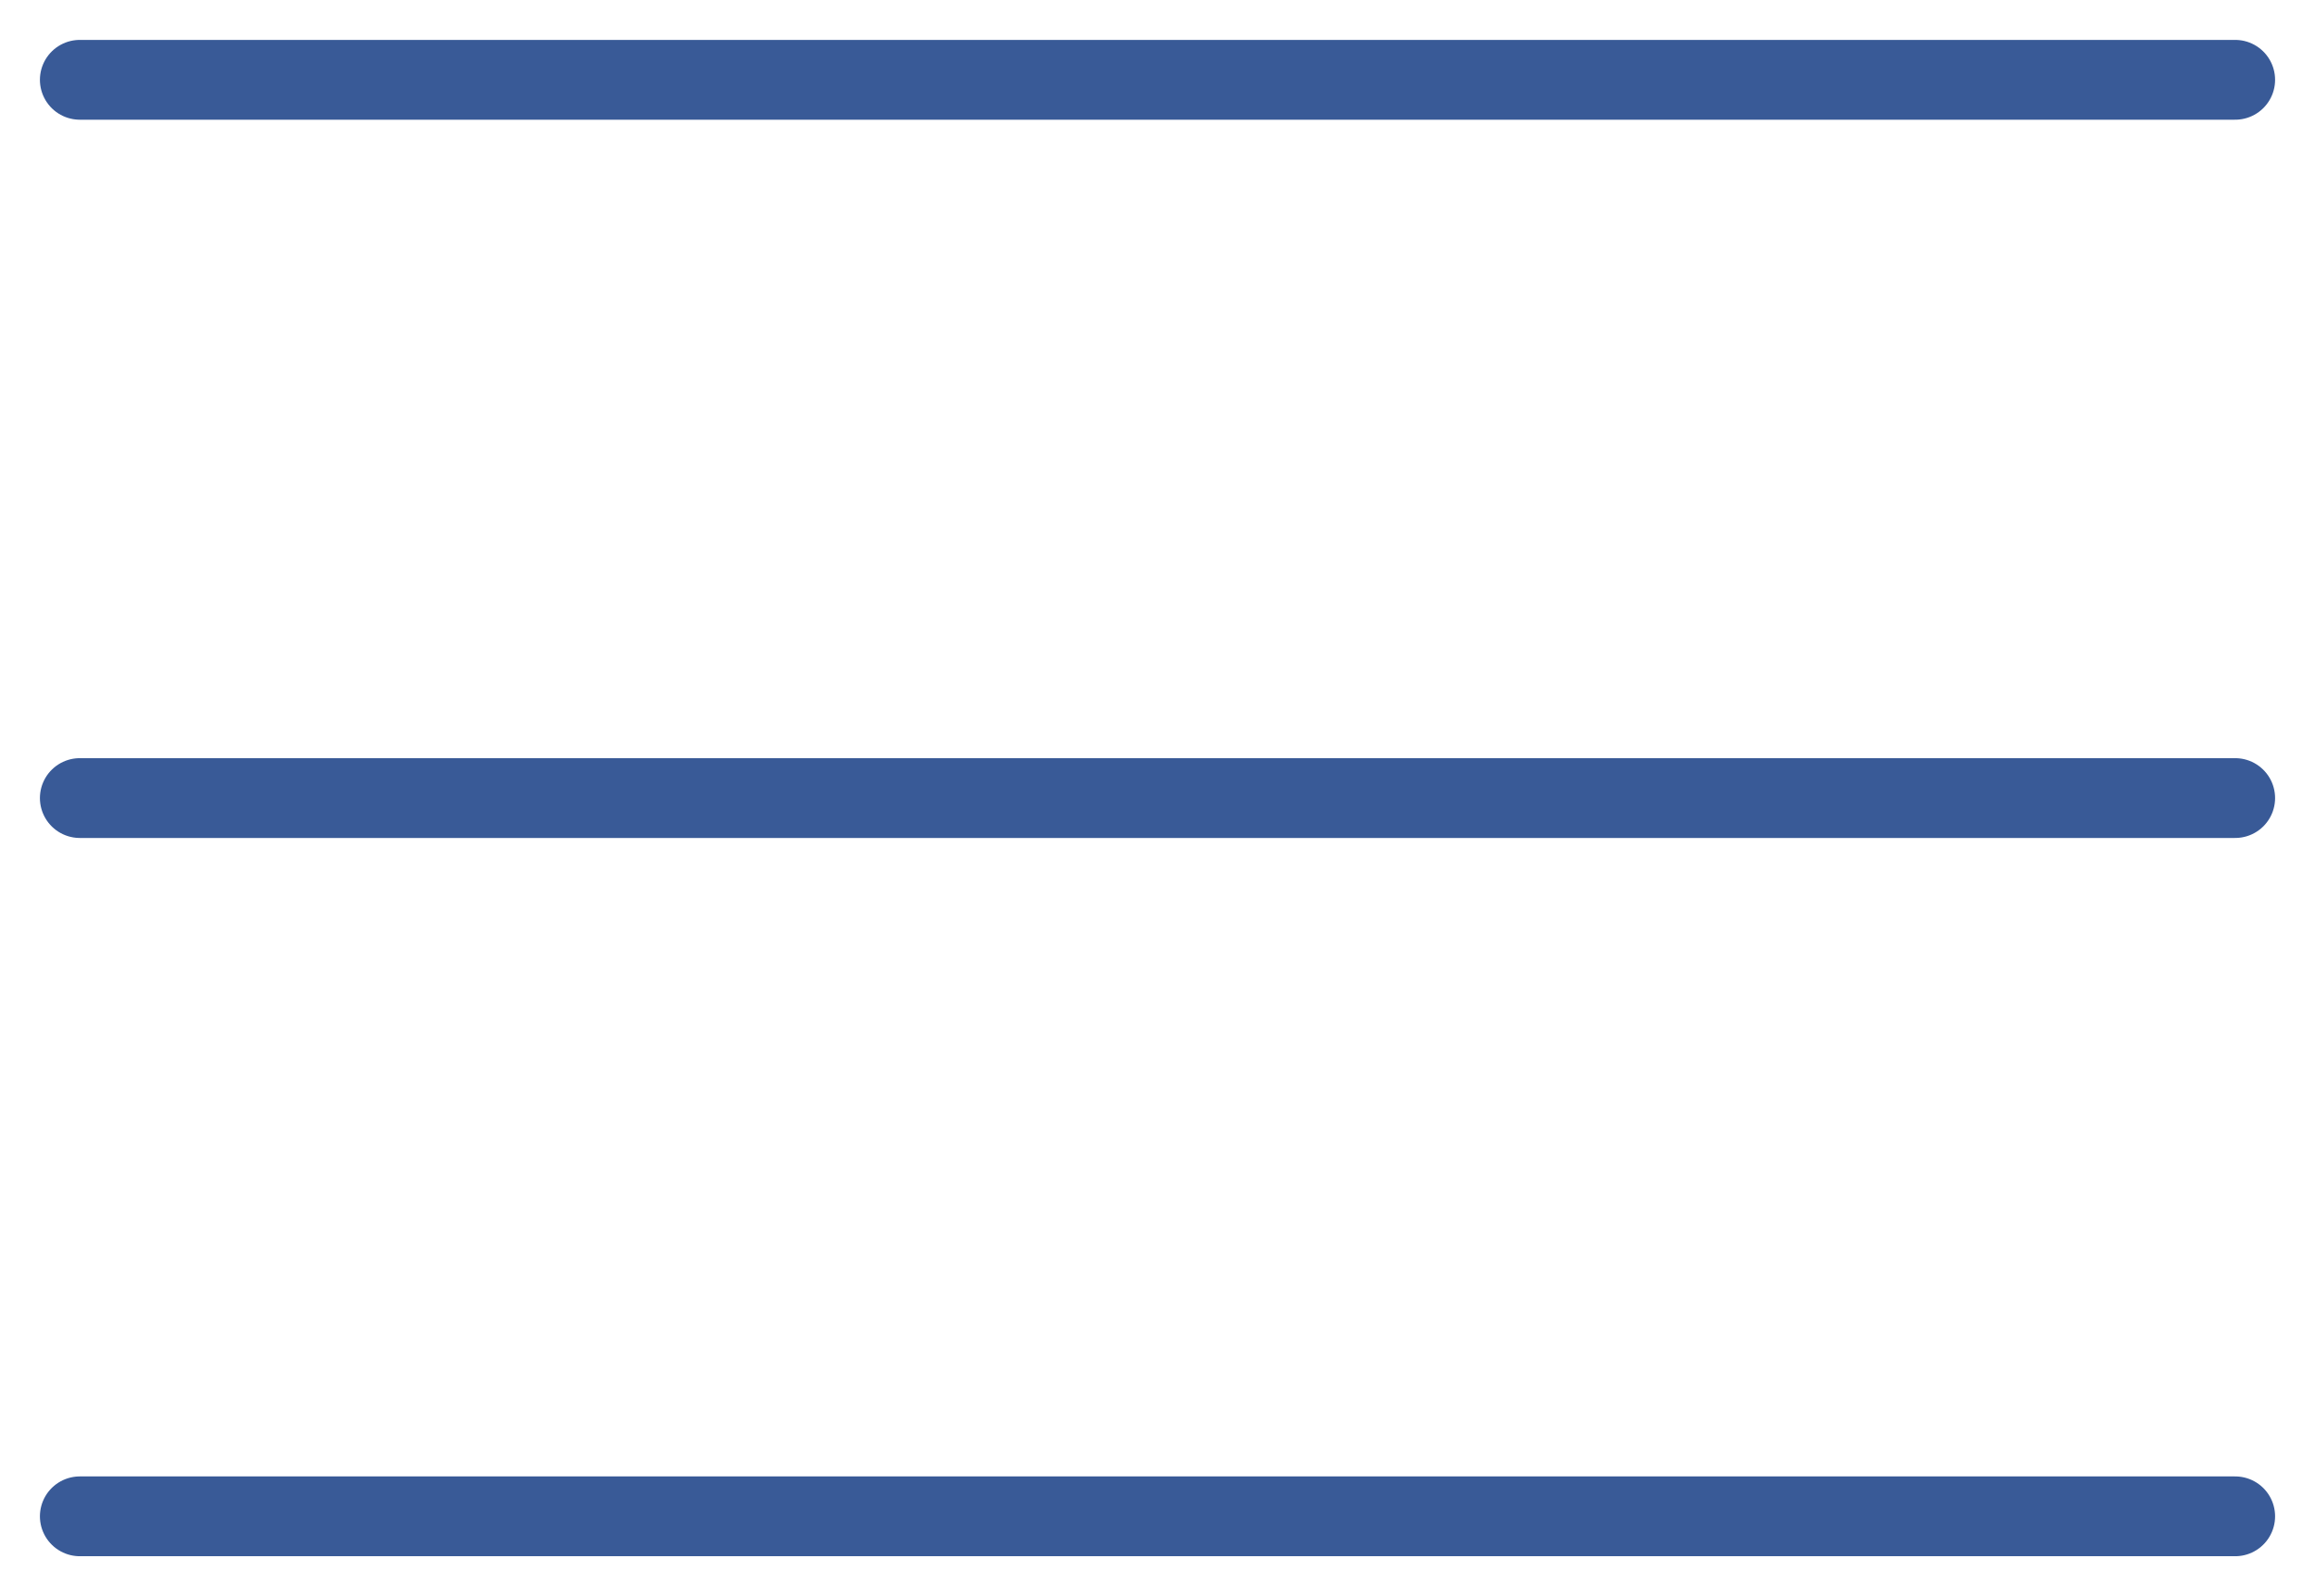
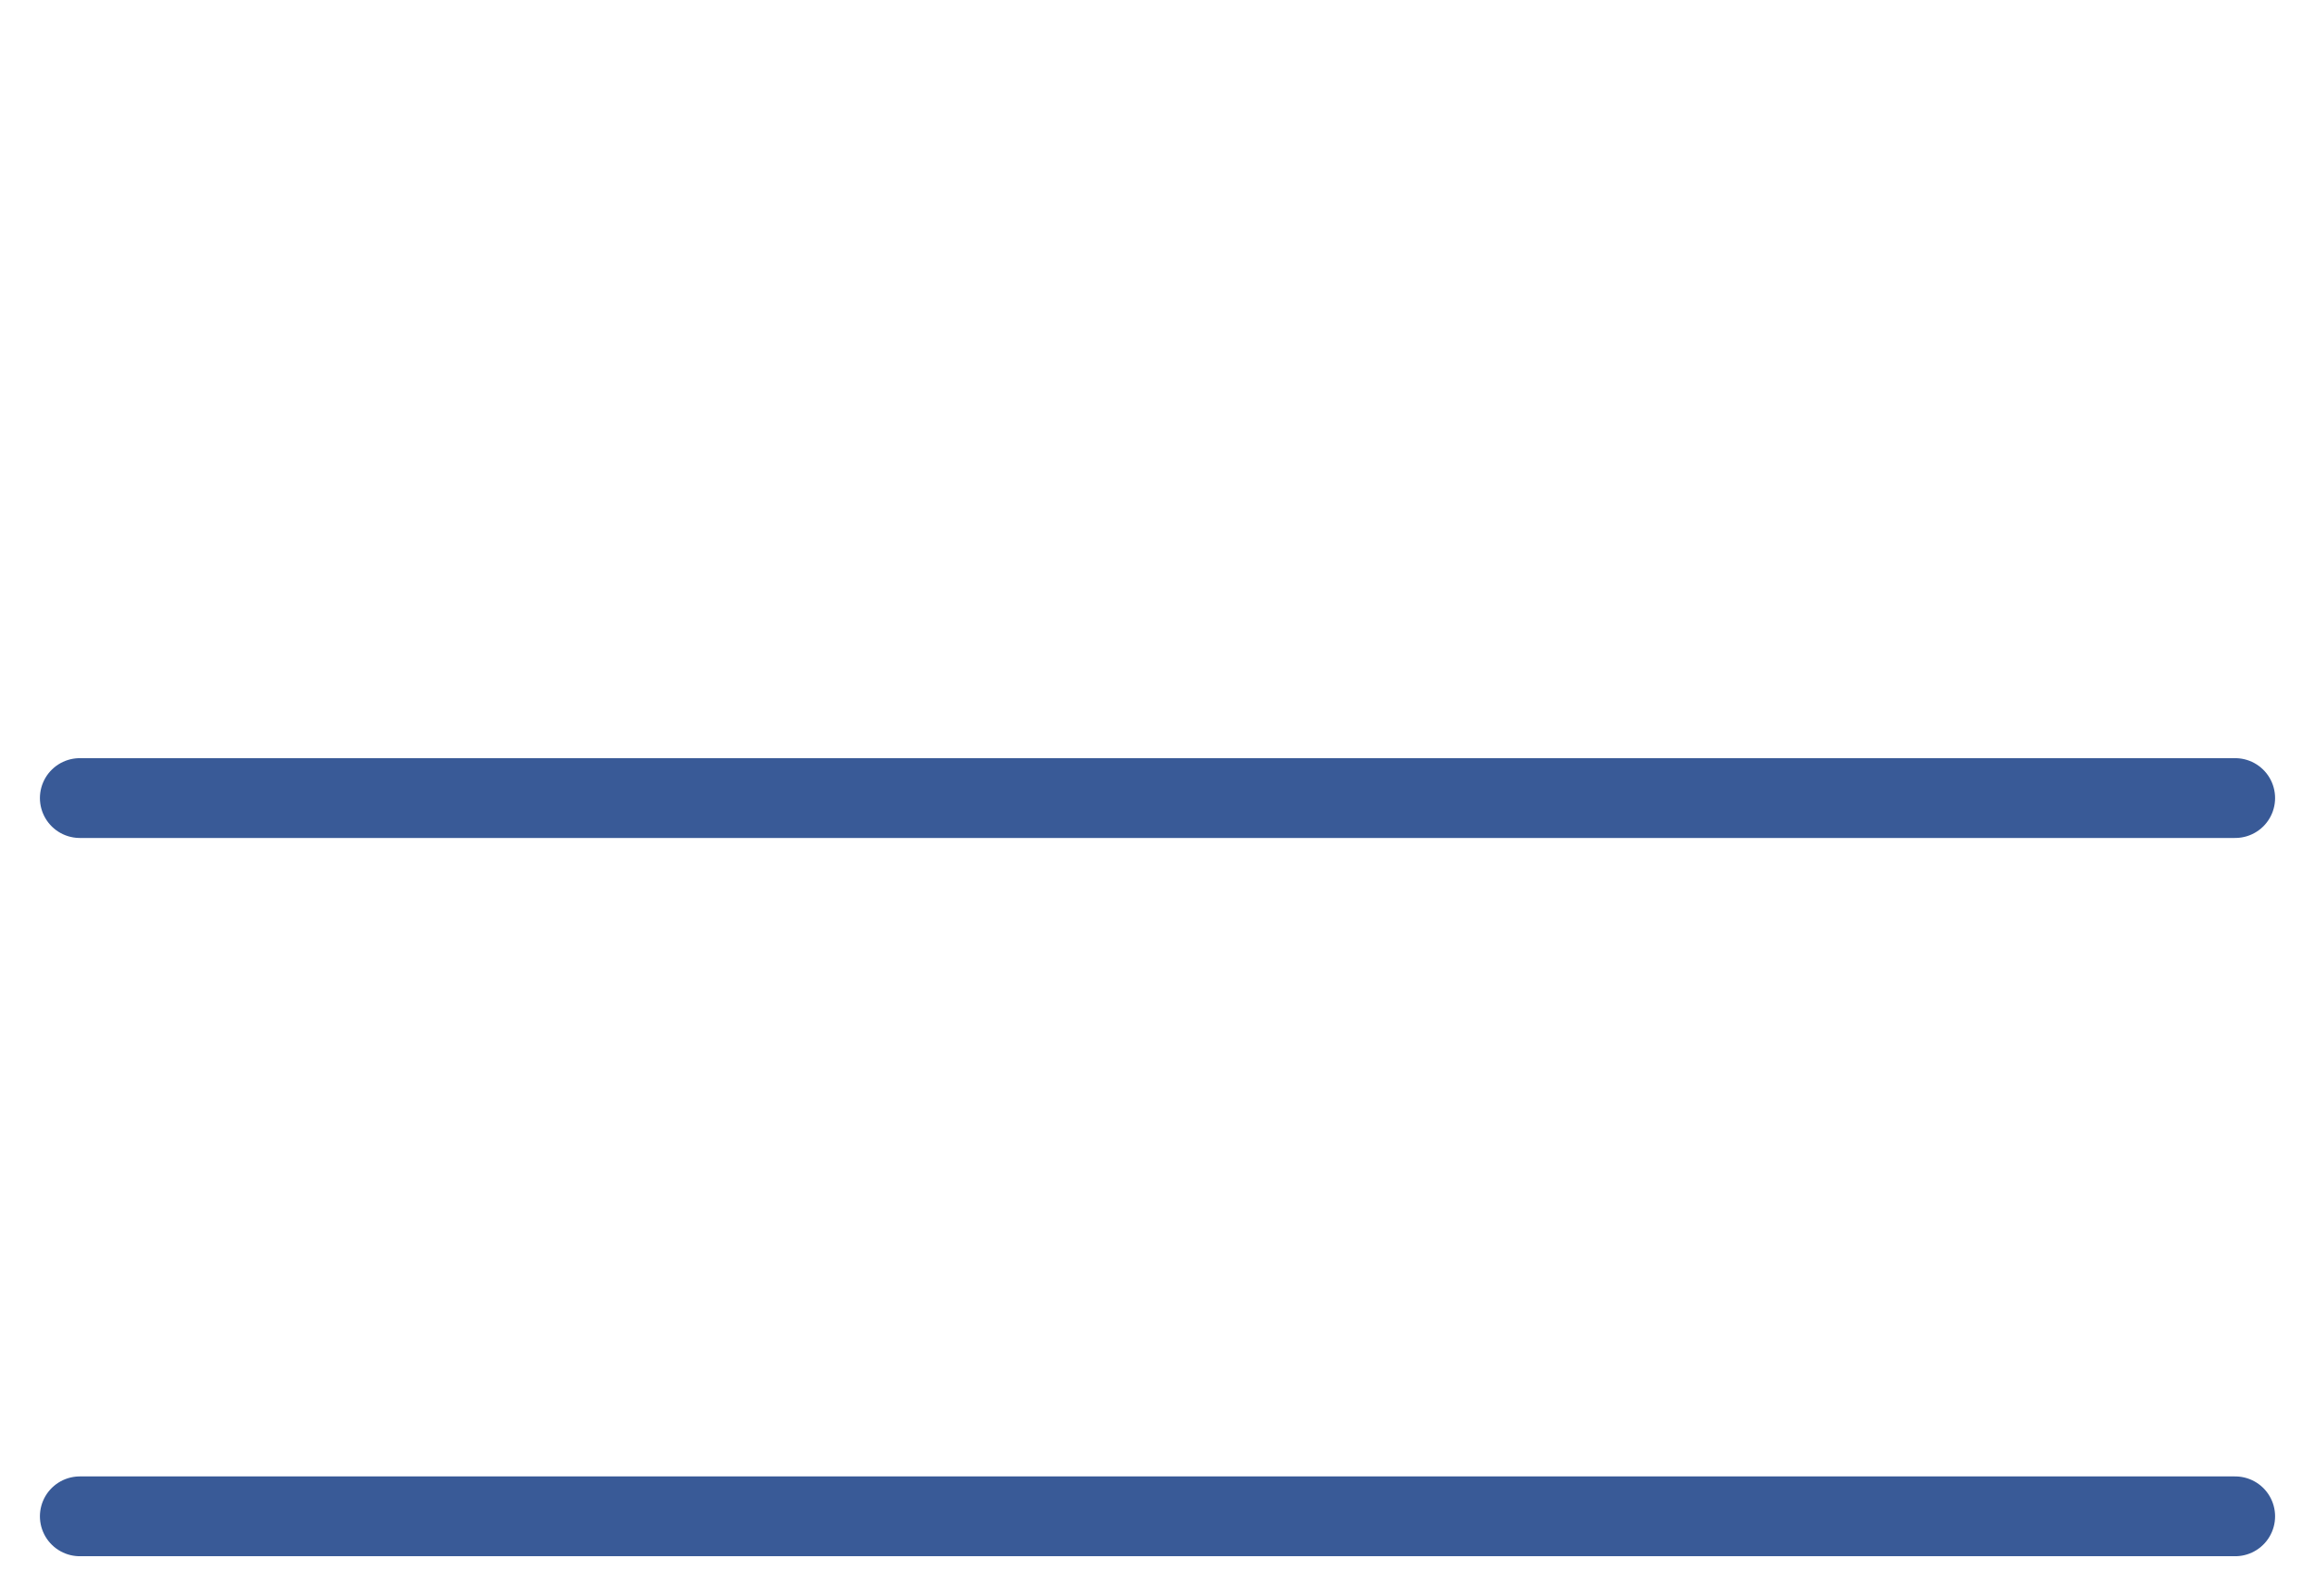
<svg xmlns="http://www.w3.org/2000/svg" width="29" height="20" viewBox="0 0 29 20" fill="none">
-   <path d="M1 1H28" stroke="#395A97" stroke-linecap="round" stroke-linejoin="round" />
  <path d="M1 10H28" stroke="#395A97" stroke-linecap="round" stroke-linejoin="round" />
  <path d="M1 19H28" stroke="#395A97" stroke-linecap="round" stroke-linejoin="round" />
</svg>